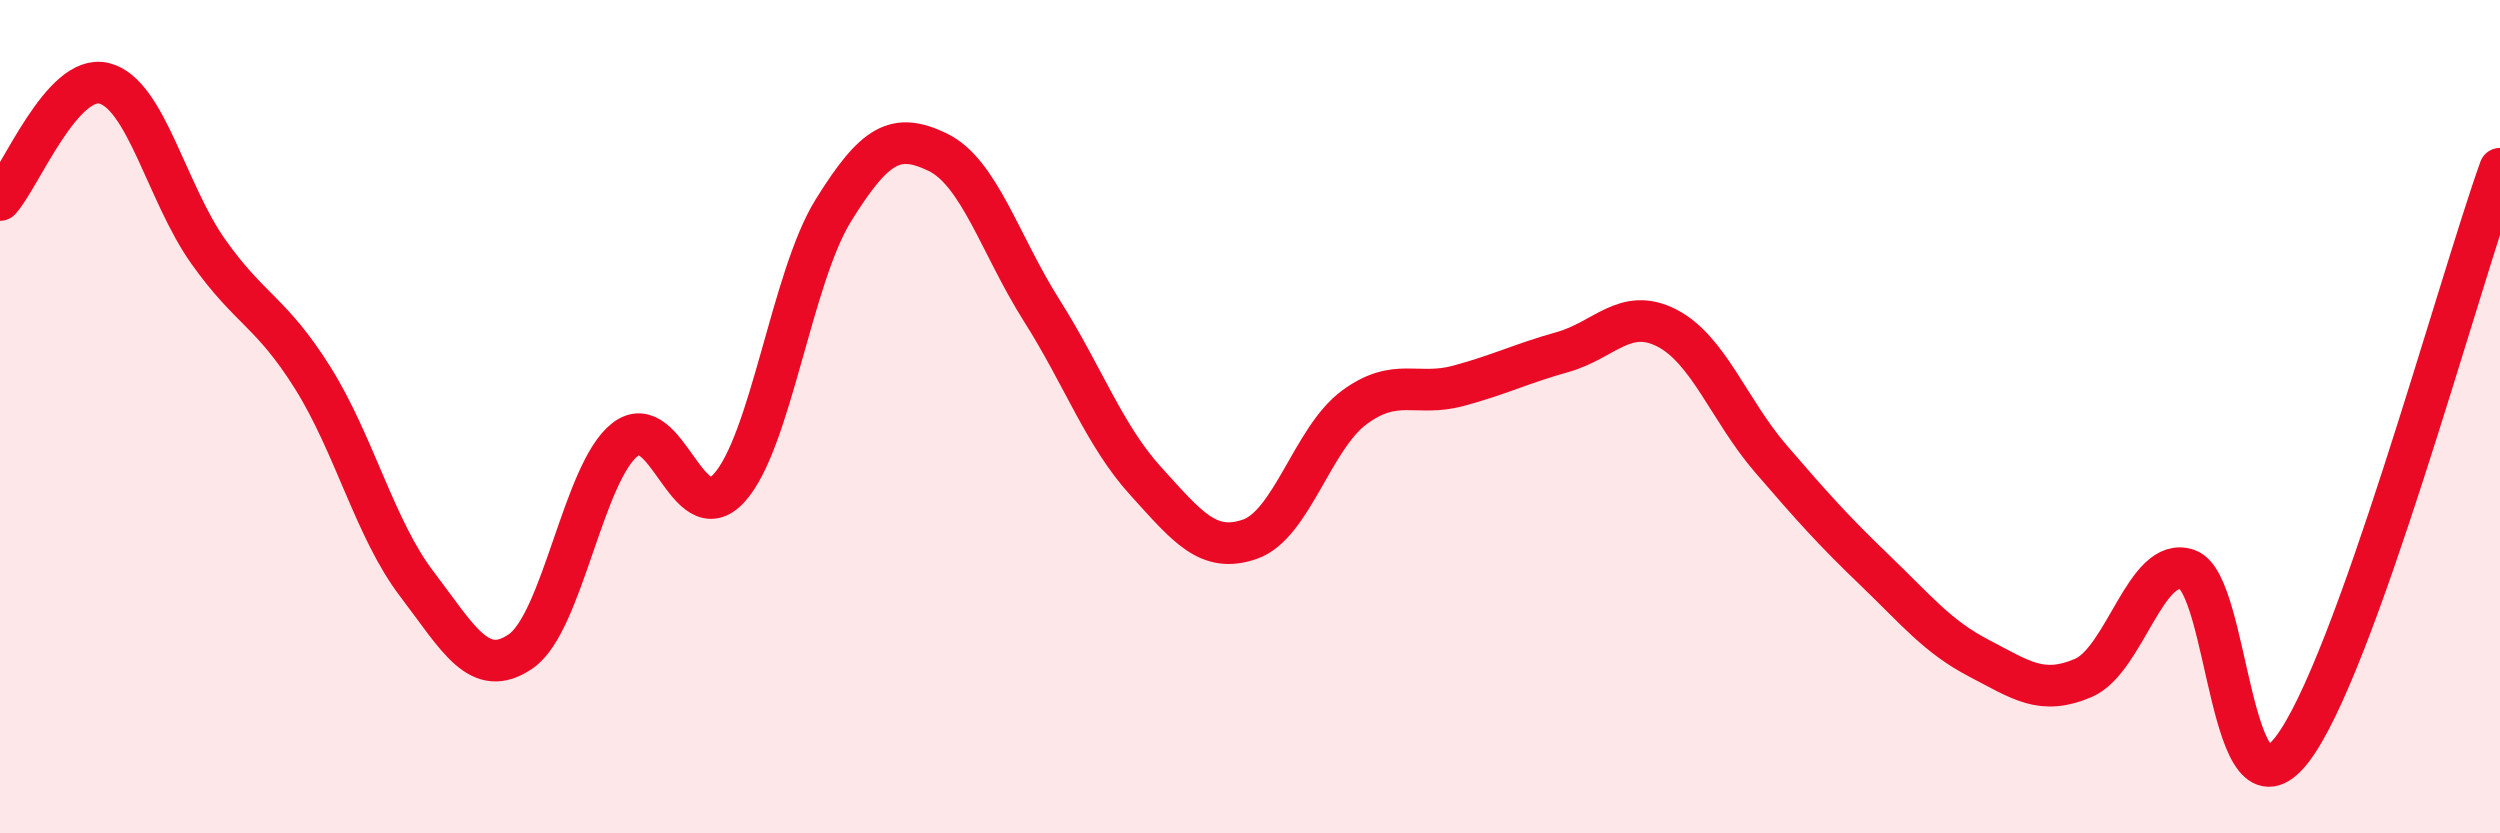
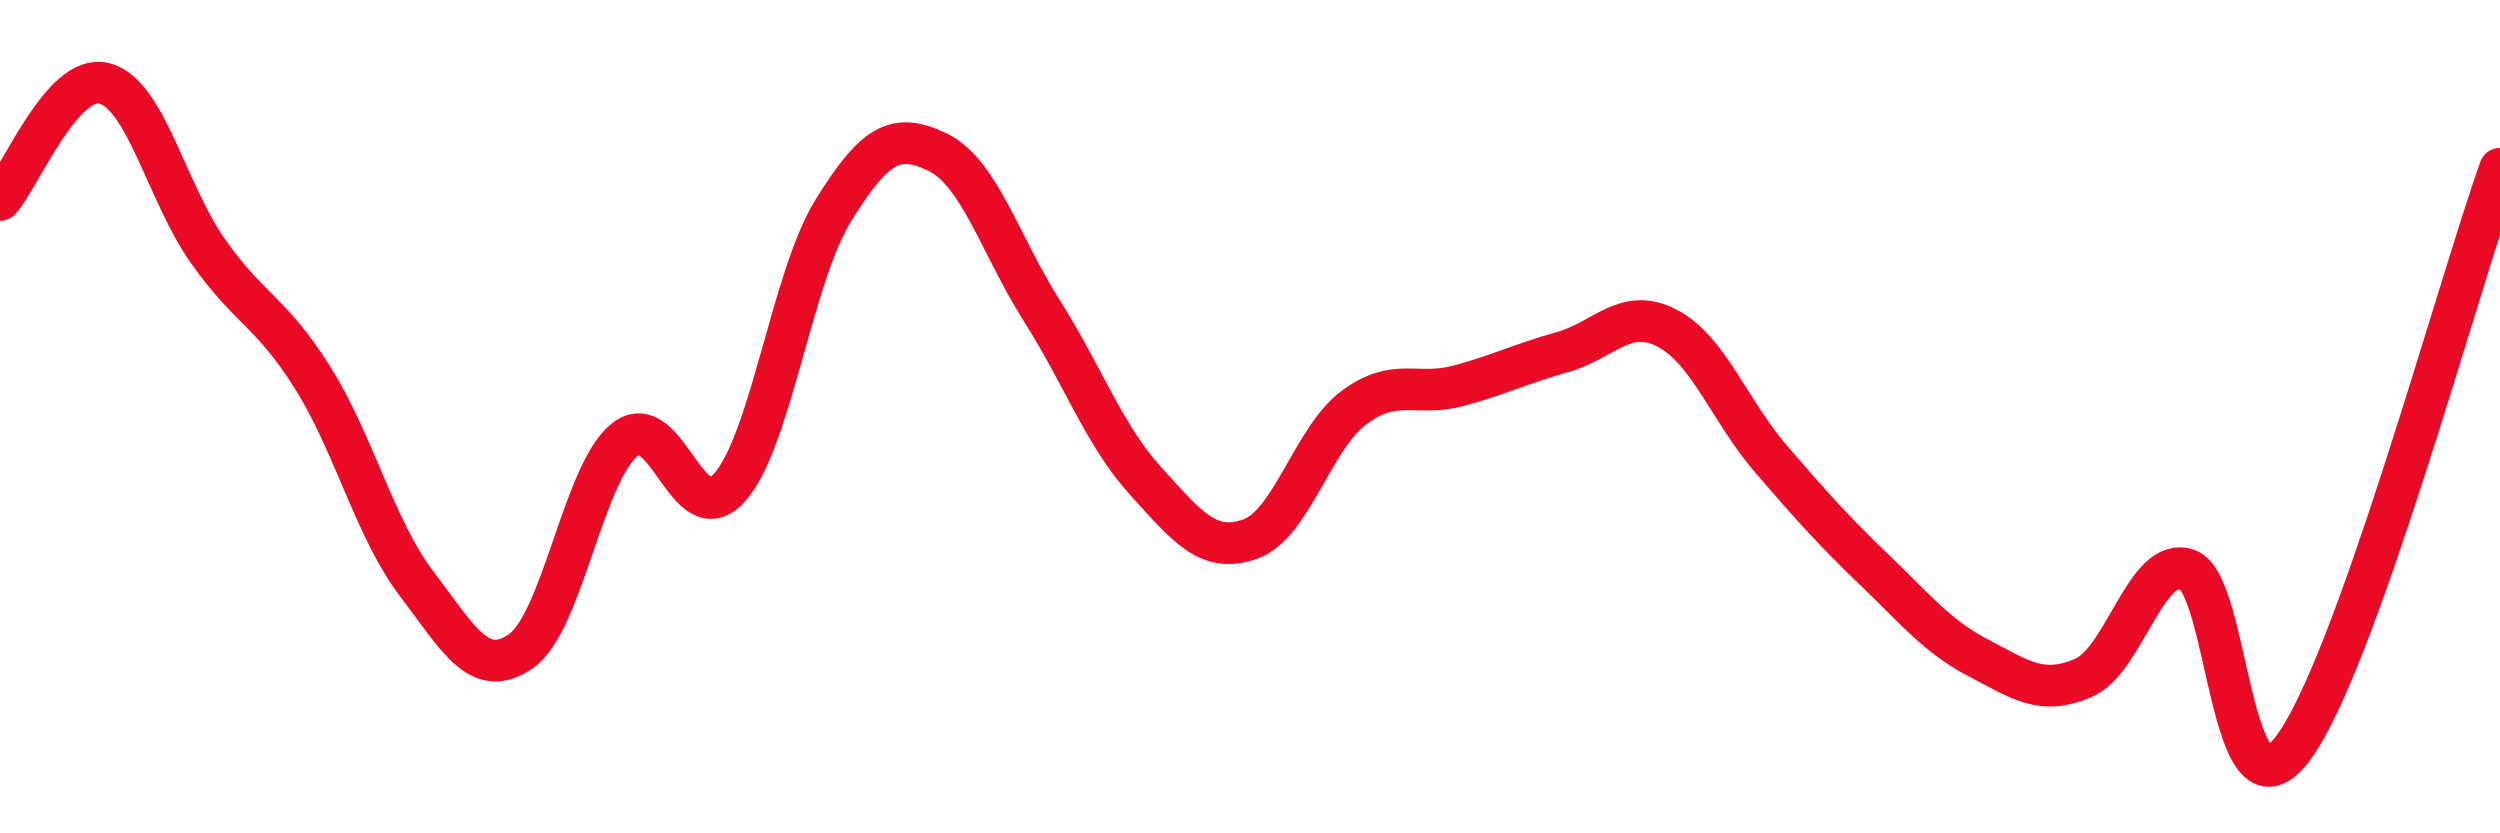
<svg xmlns="http://www.w3.org/2000/svg" width="60" height="20" viewBox="0 0 60 20">
-   <path d="M 0,4.8 C 0.5,4.24 1.5,1.75 2.5,2 C 3.5,2.25 4,4.63 5,6.04 C 6,7.45 6.5,7.47 7.5,9.06 C 8.5,10.65 9,12.7 10,14.01 C 11,15.32 11.5,16.32 12.5,15.63 C 13.5,14.94 14,11.33 15,10.55 C 16,9.77 16.5,12.81 17.5,11.71 C 18.5,10.61 19,6.66 20,5.05 C 21,3.44 21.5,3.17 22.5,3.65 C 23.5,4.13 24,5.87 25,7.45 C 26,9.03 26.5,10.45 27.5,11.55 C 28.5,12.65 29,13.29 30,12.94 C 31,12.59 31.5,10.52 32.5,9.78 C 33.5,9.04 34,9.53 35,9.26 C 36,8.99 36.5,8.73 37.5,8.45 C 38.5,8.17 39,7.36 40,7.87 C 41,8.38 41.5,9.85 42.5,11.01 C 43.5,12.17 44,12.73 45,13.69 C 46,14.65 46.5,15.28 47.5,15.8 C 48.5,16.32 49,16.7 50,16.27 C 51,15.84 51.5,13.32 52.5,13.67 C 53.5,14.02 53.5,19.92 55,18 C 56.5,16.08 59,6.84 60,4.05L60 20L0 20Z" fill="#EB0A25" opacity="0.1" stroke-linecap="round" stroke-linejoin="round" />
  <path d="M 0,4.8 C 0.5,4.24 1.5,1.75 2.5,2 C 3.5,2.25 4,4.63 5,6.04 C 6,7.45 6.5,7.47 7.5,9.06 C 8.5,10.65 9,12.7 10,14.01 C 11,15.32 11.5,16.32 12.5,15.63 C 13.5,14.94 14,11.33 15,10.55 C 16,9.77 16.5,12.81 17.5,11.71 C 18.5,10.61 19,6.66 20,5.05 C 21,3.44 21.5,3.17 22.5,3.65 C 23.5,4.13 24,5.87 25,7.45 C 26,9.03 26.5,10.45 27.5,11.55 C 28.5,12.65 29,13.29 30,12.94 C 31,12.59 31.5,10.52 32.5,9.78 C 33.5,9.04 34,9.53 35,9.26 C 36,8.99 36.5,8.73 37.5,8.45 C 38.5,8.17 39,7.36 40,7.87 C 41,8.38 41.5,9.85 42.5,11.01 C 43.5,12.17 44,12.73 45,13.69 C 46,14.65 46.5,15.28 47.5,15.8 C 48.5,16.32 49,16.7 50,16.27 C 51,15.84 51.5,13.32 52.5,13.67 C 53.5,14.02 53.5,19.92 55,18 C 56.5,16.08 59,6.84 60,4.05" stroke="#EB0A25" stroke-width="1" fill="none" stroke-linecap="round" stroke-linejoin="round" />
</svg>